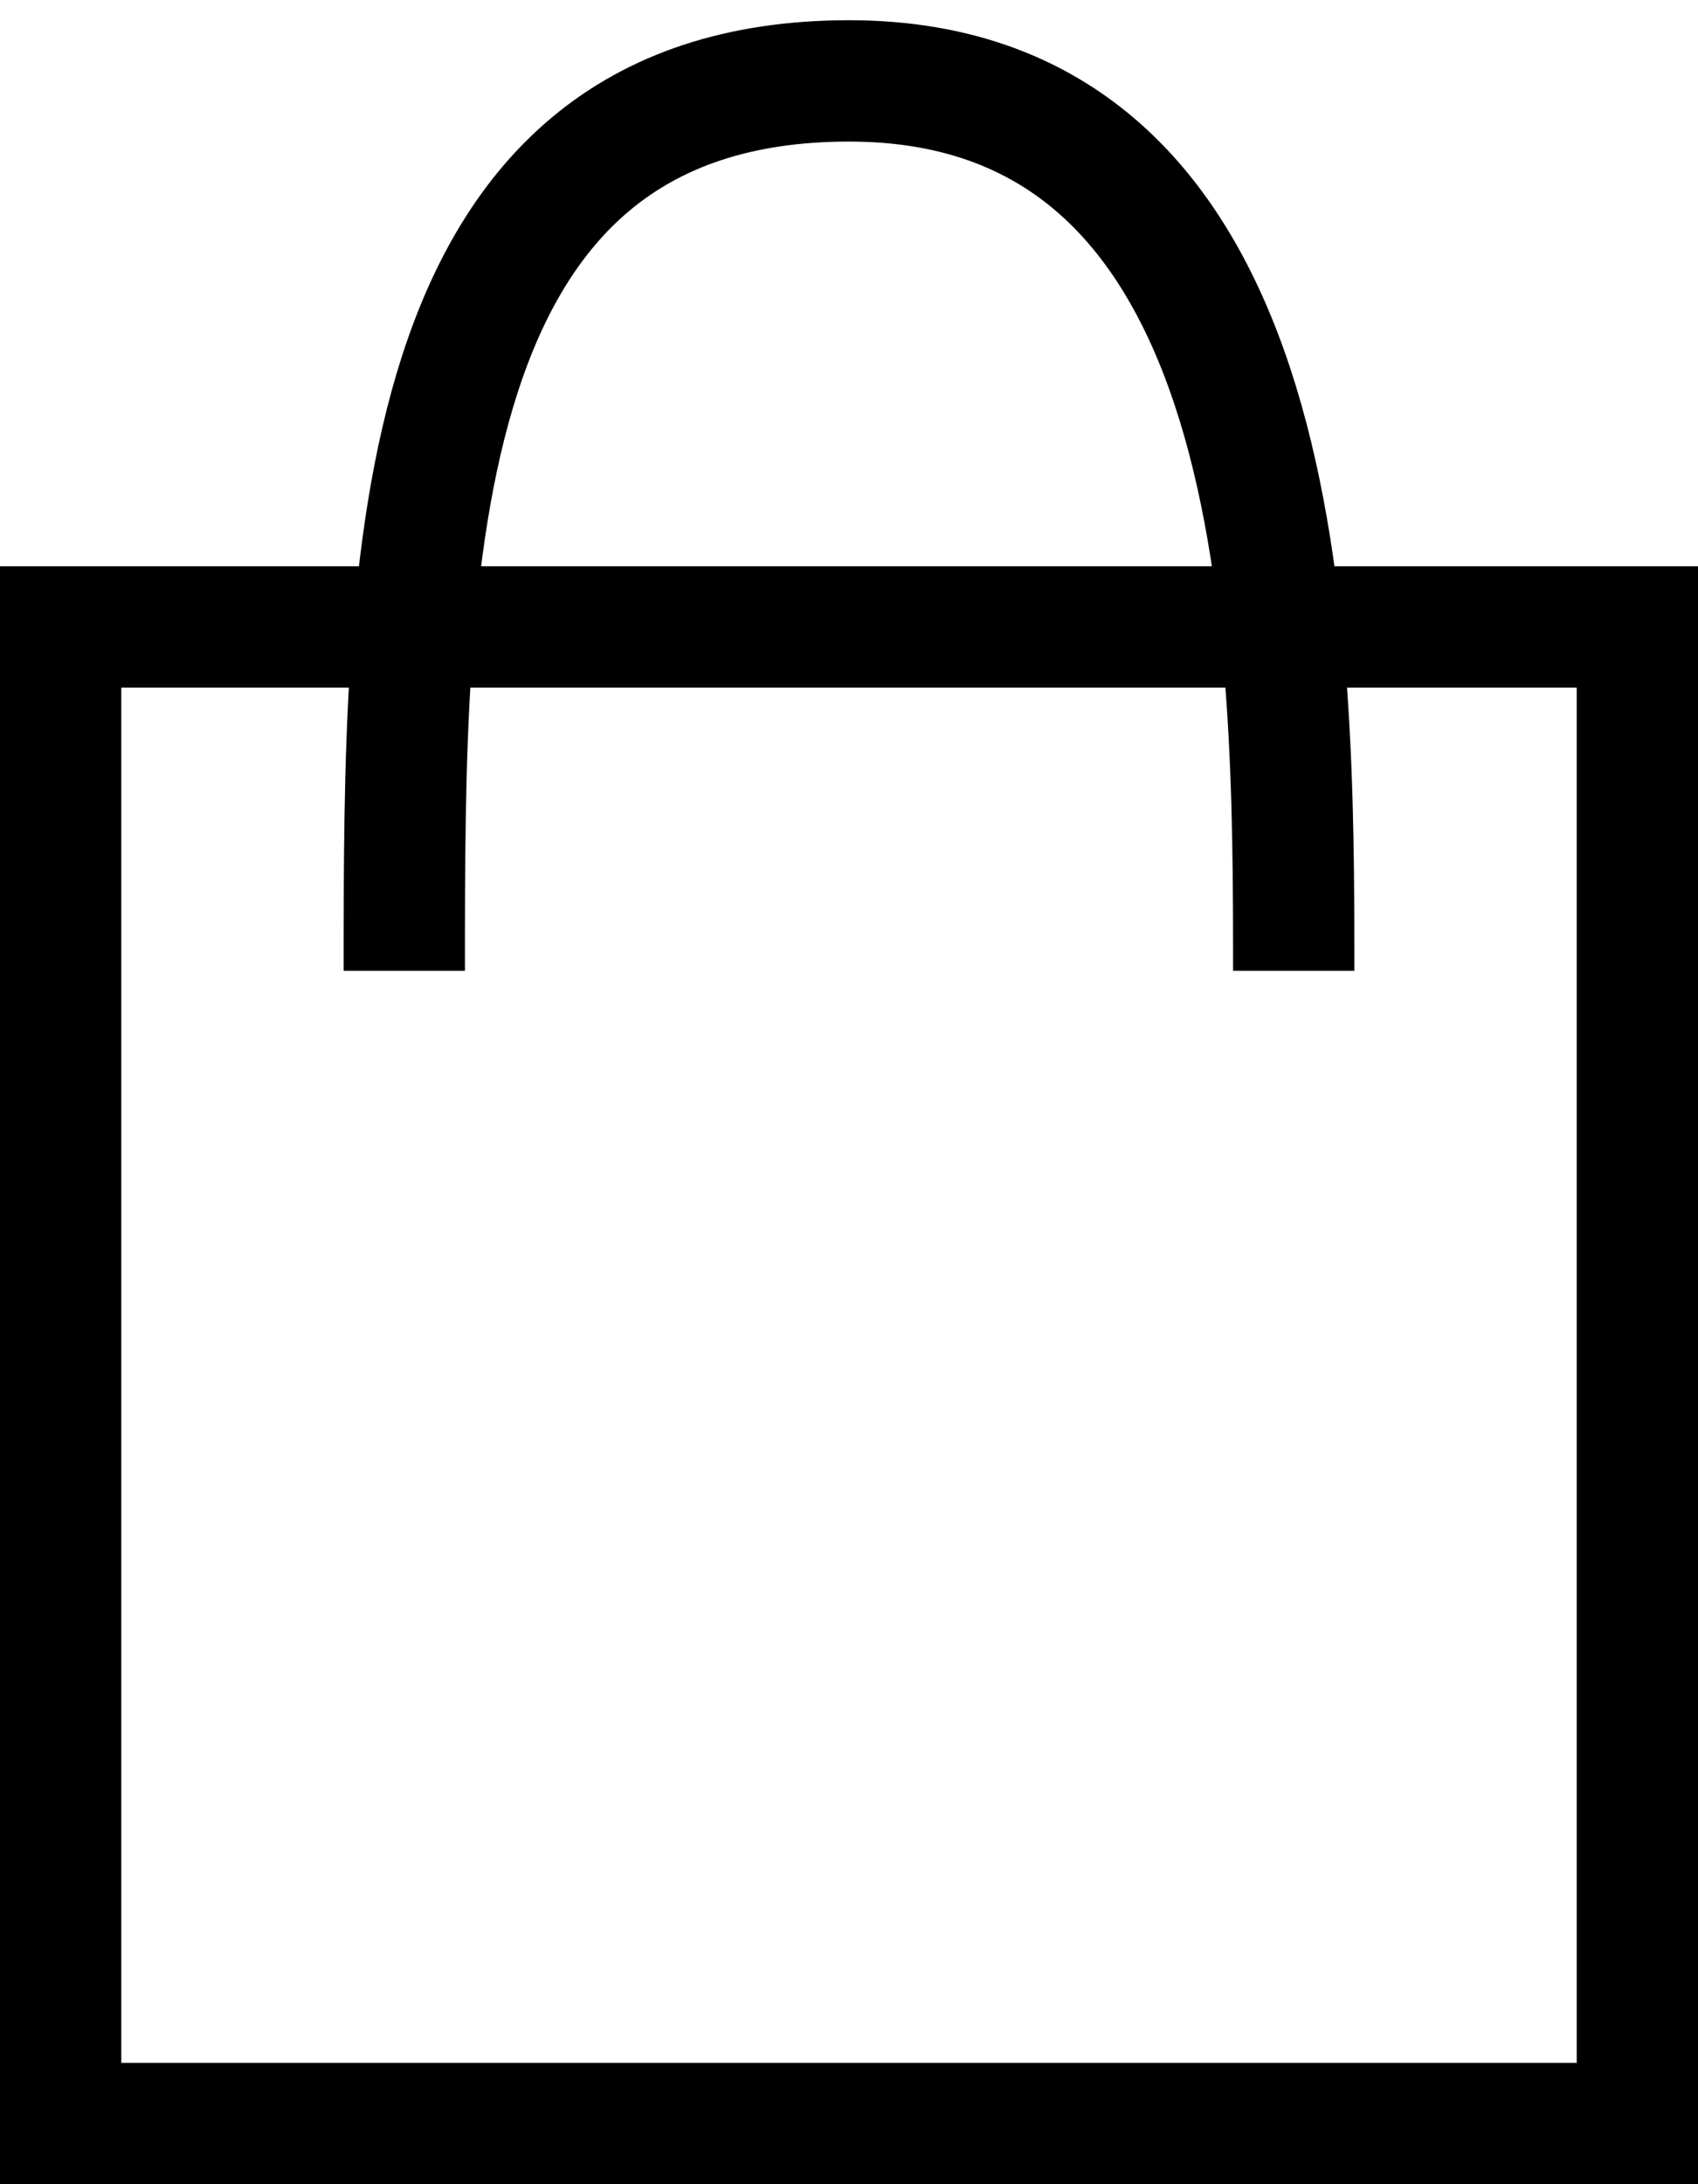
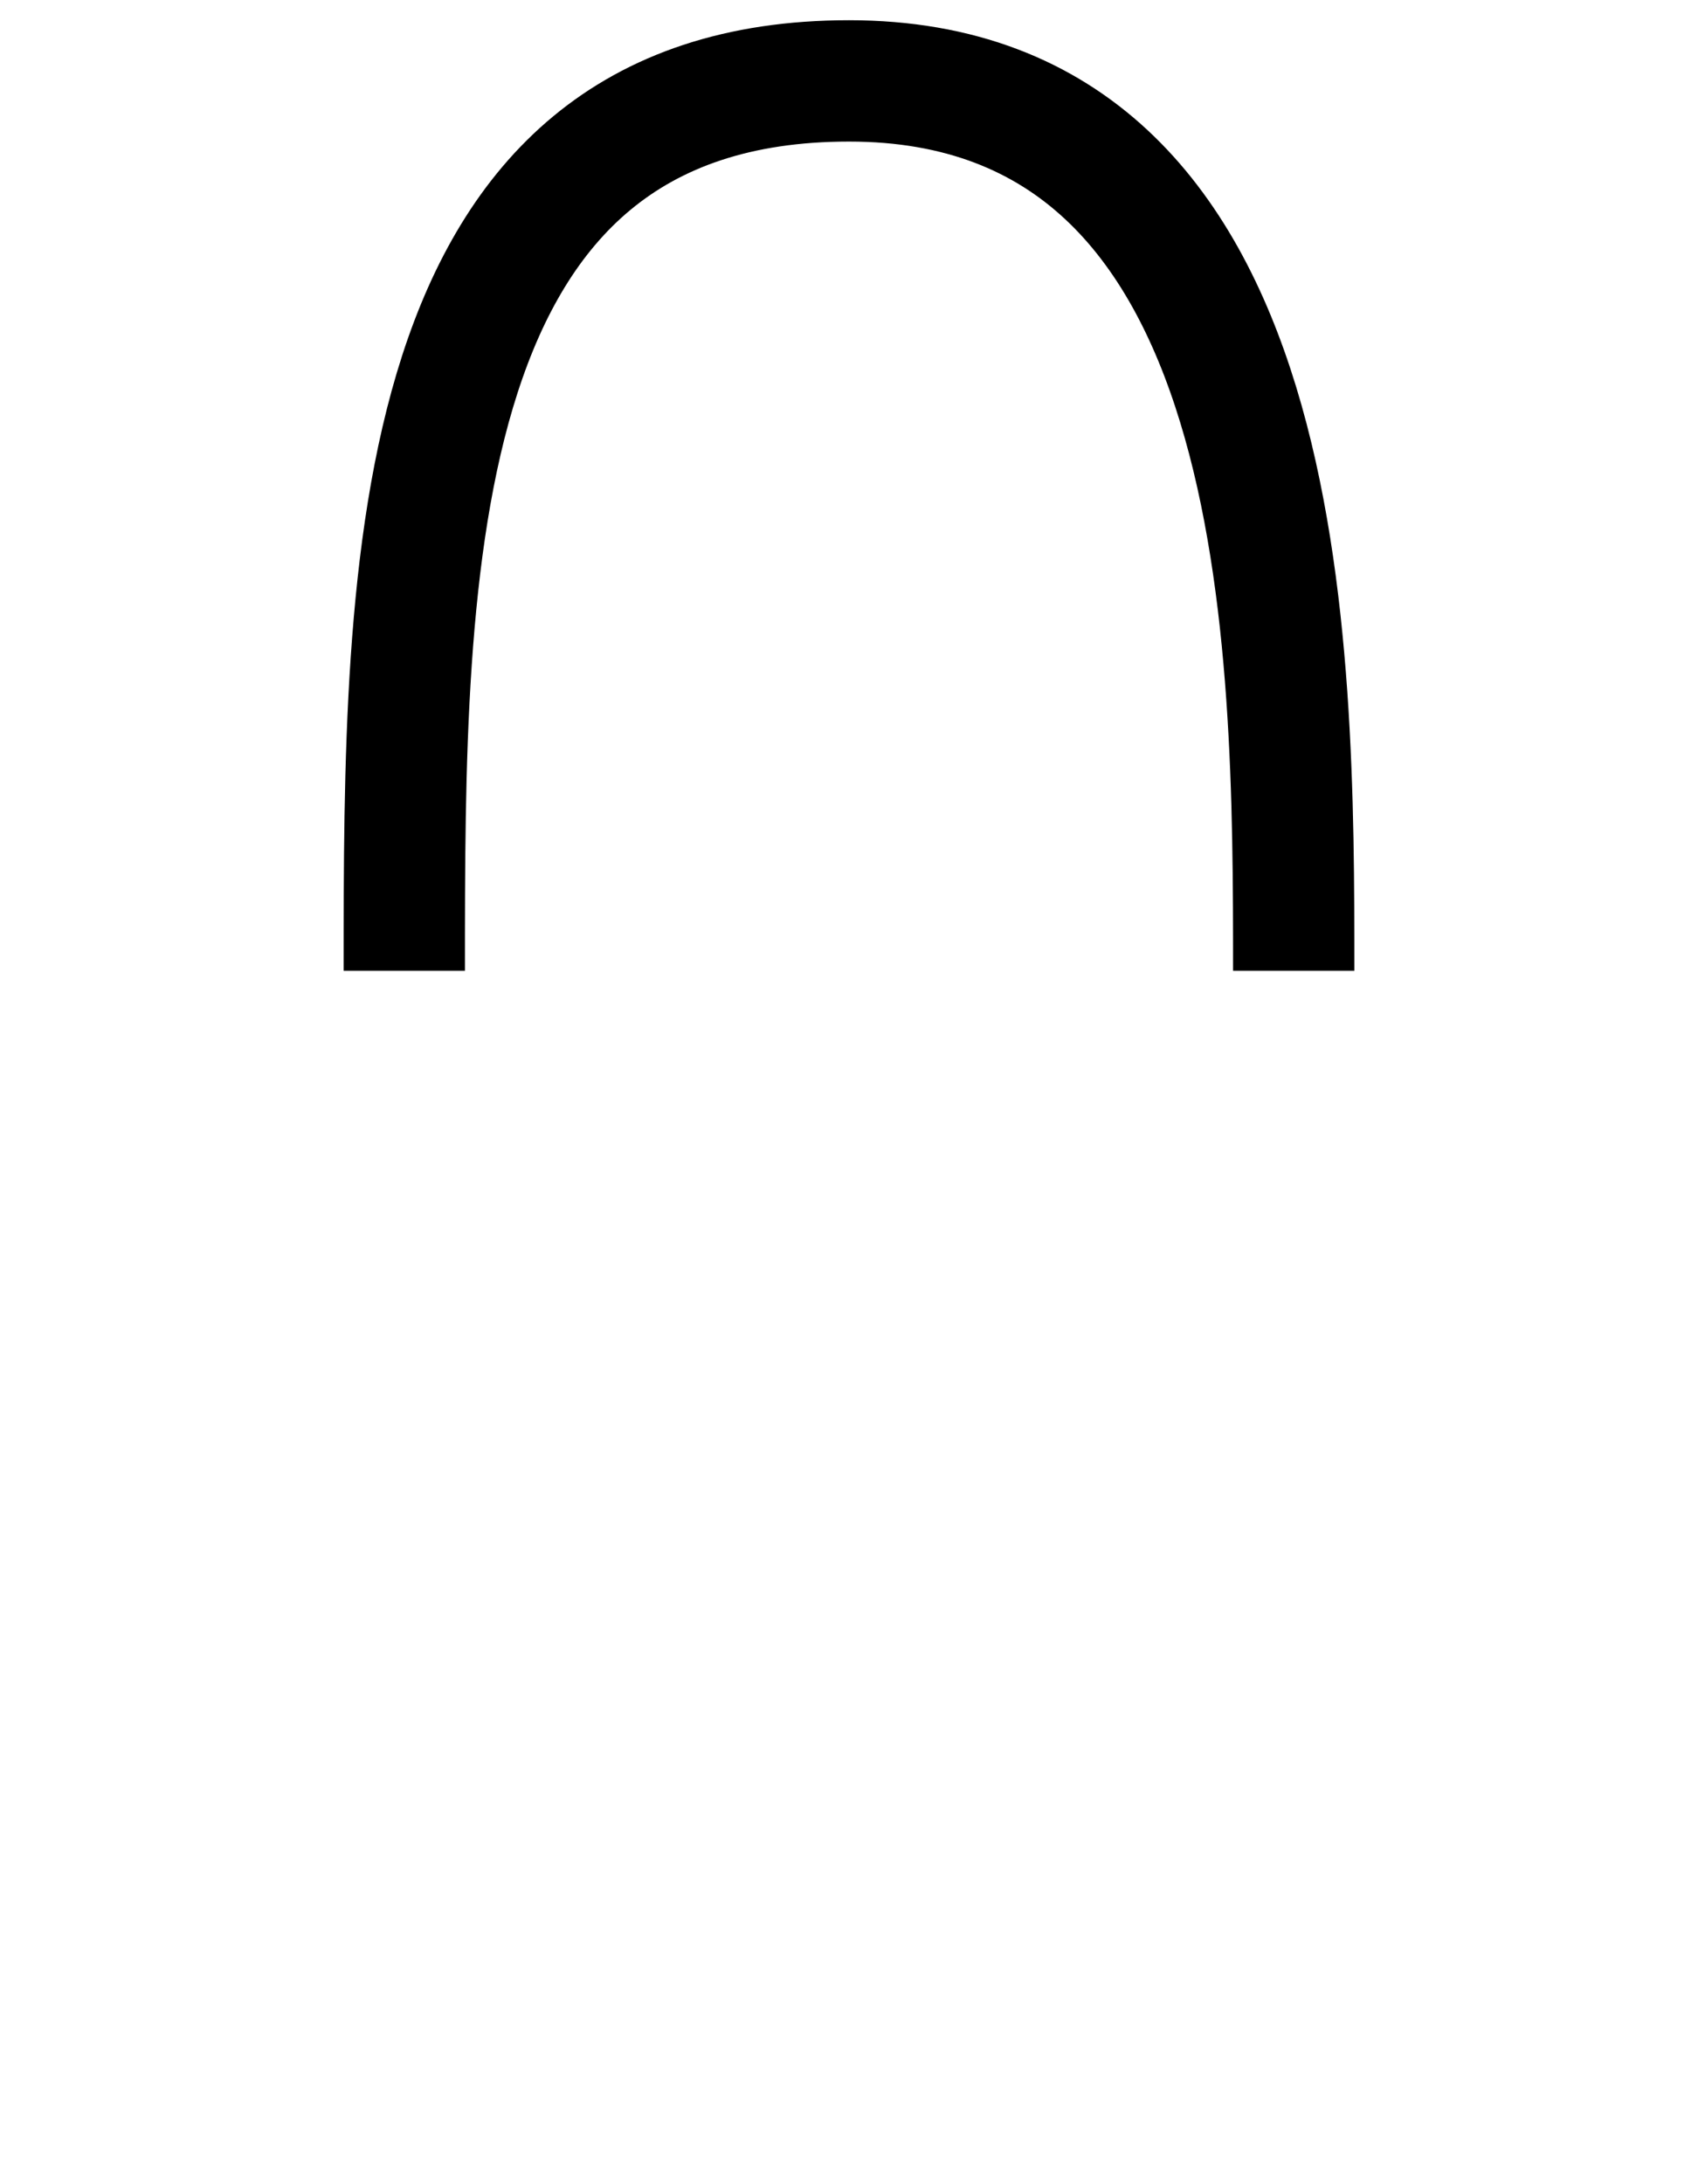
<svg xmlns="http://www.w3.org/2000/svg" width="21" height="27" viewBox="0 0 21 27" fill="none">
  <g id="Icone panier">
    <g id="Group 2">
-       <rect id="Rectangle 1" x="0.75" y="7.75" width="19.5" height="18.5" stroke="#000000" stroke-width="1.5" />
      <path id="Vector 50" d="M5 12C5 7 5 1 10.5 1C16 1 16 8 16 12" stroke="#000000" stroke-width="1.5" />
    </g>
  </g>
</svg>